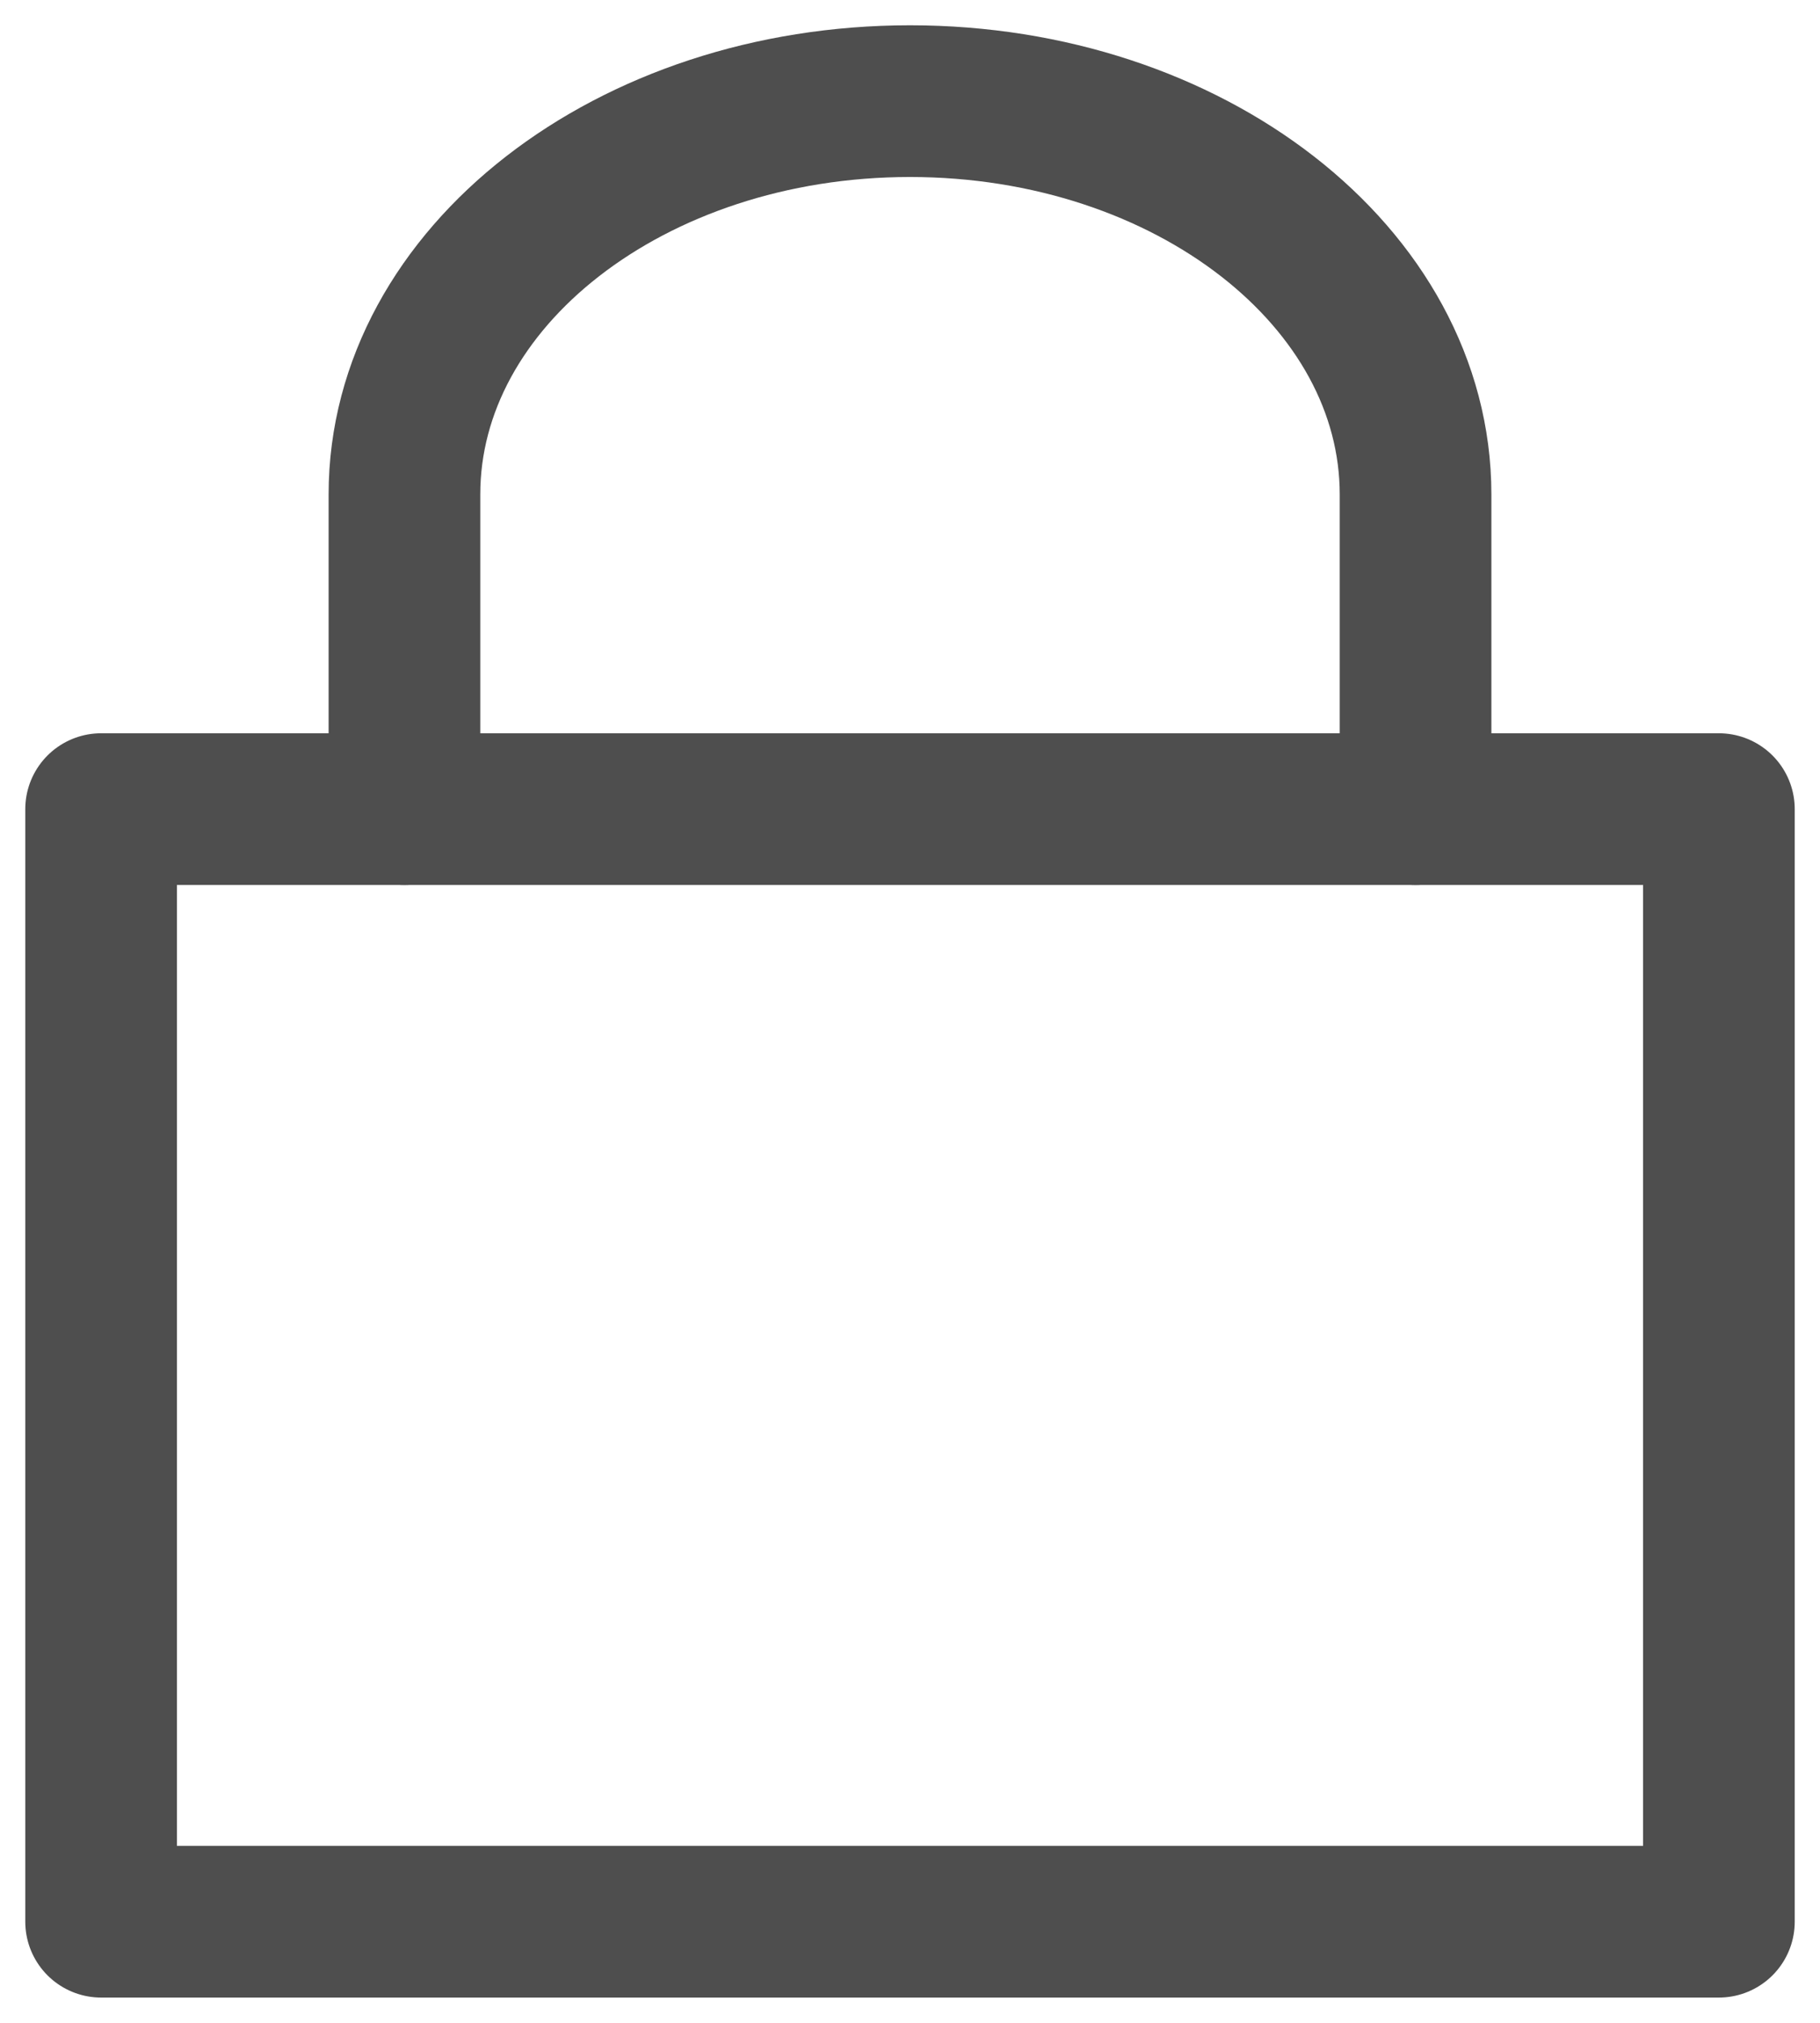
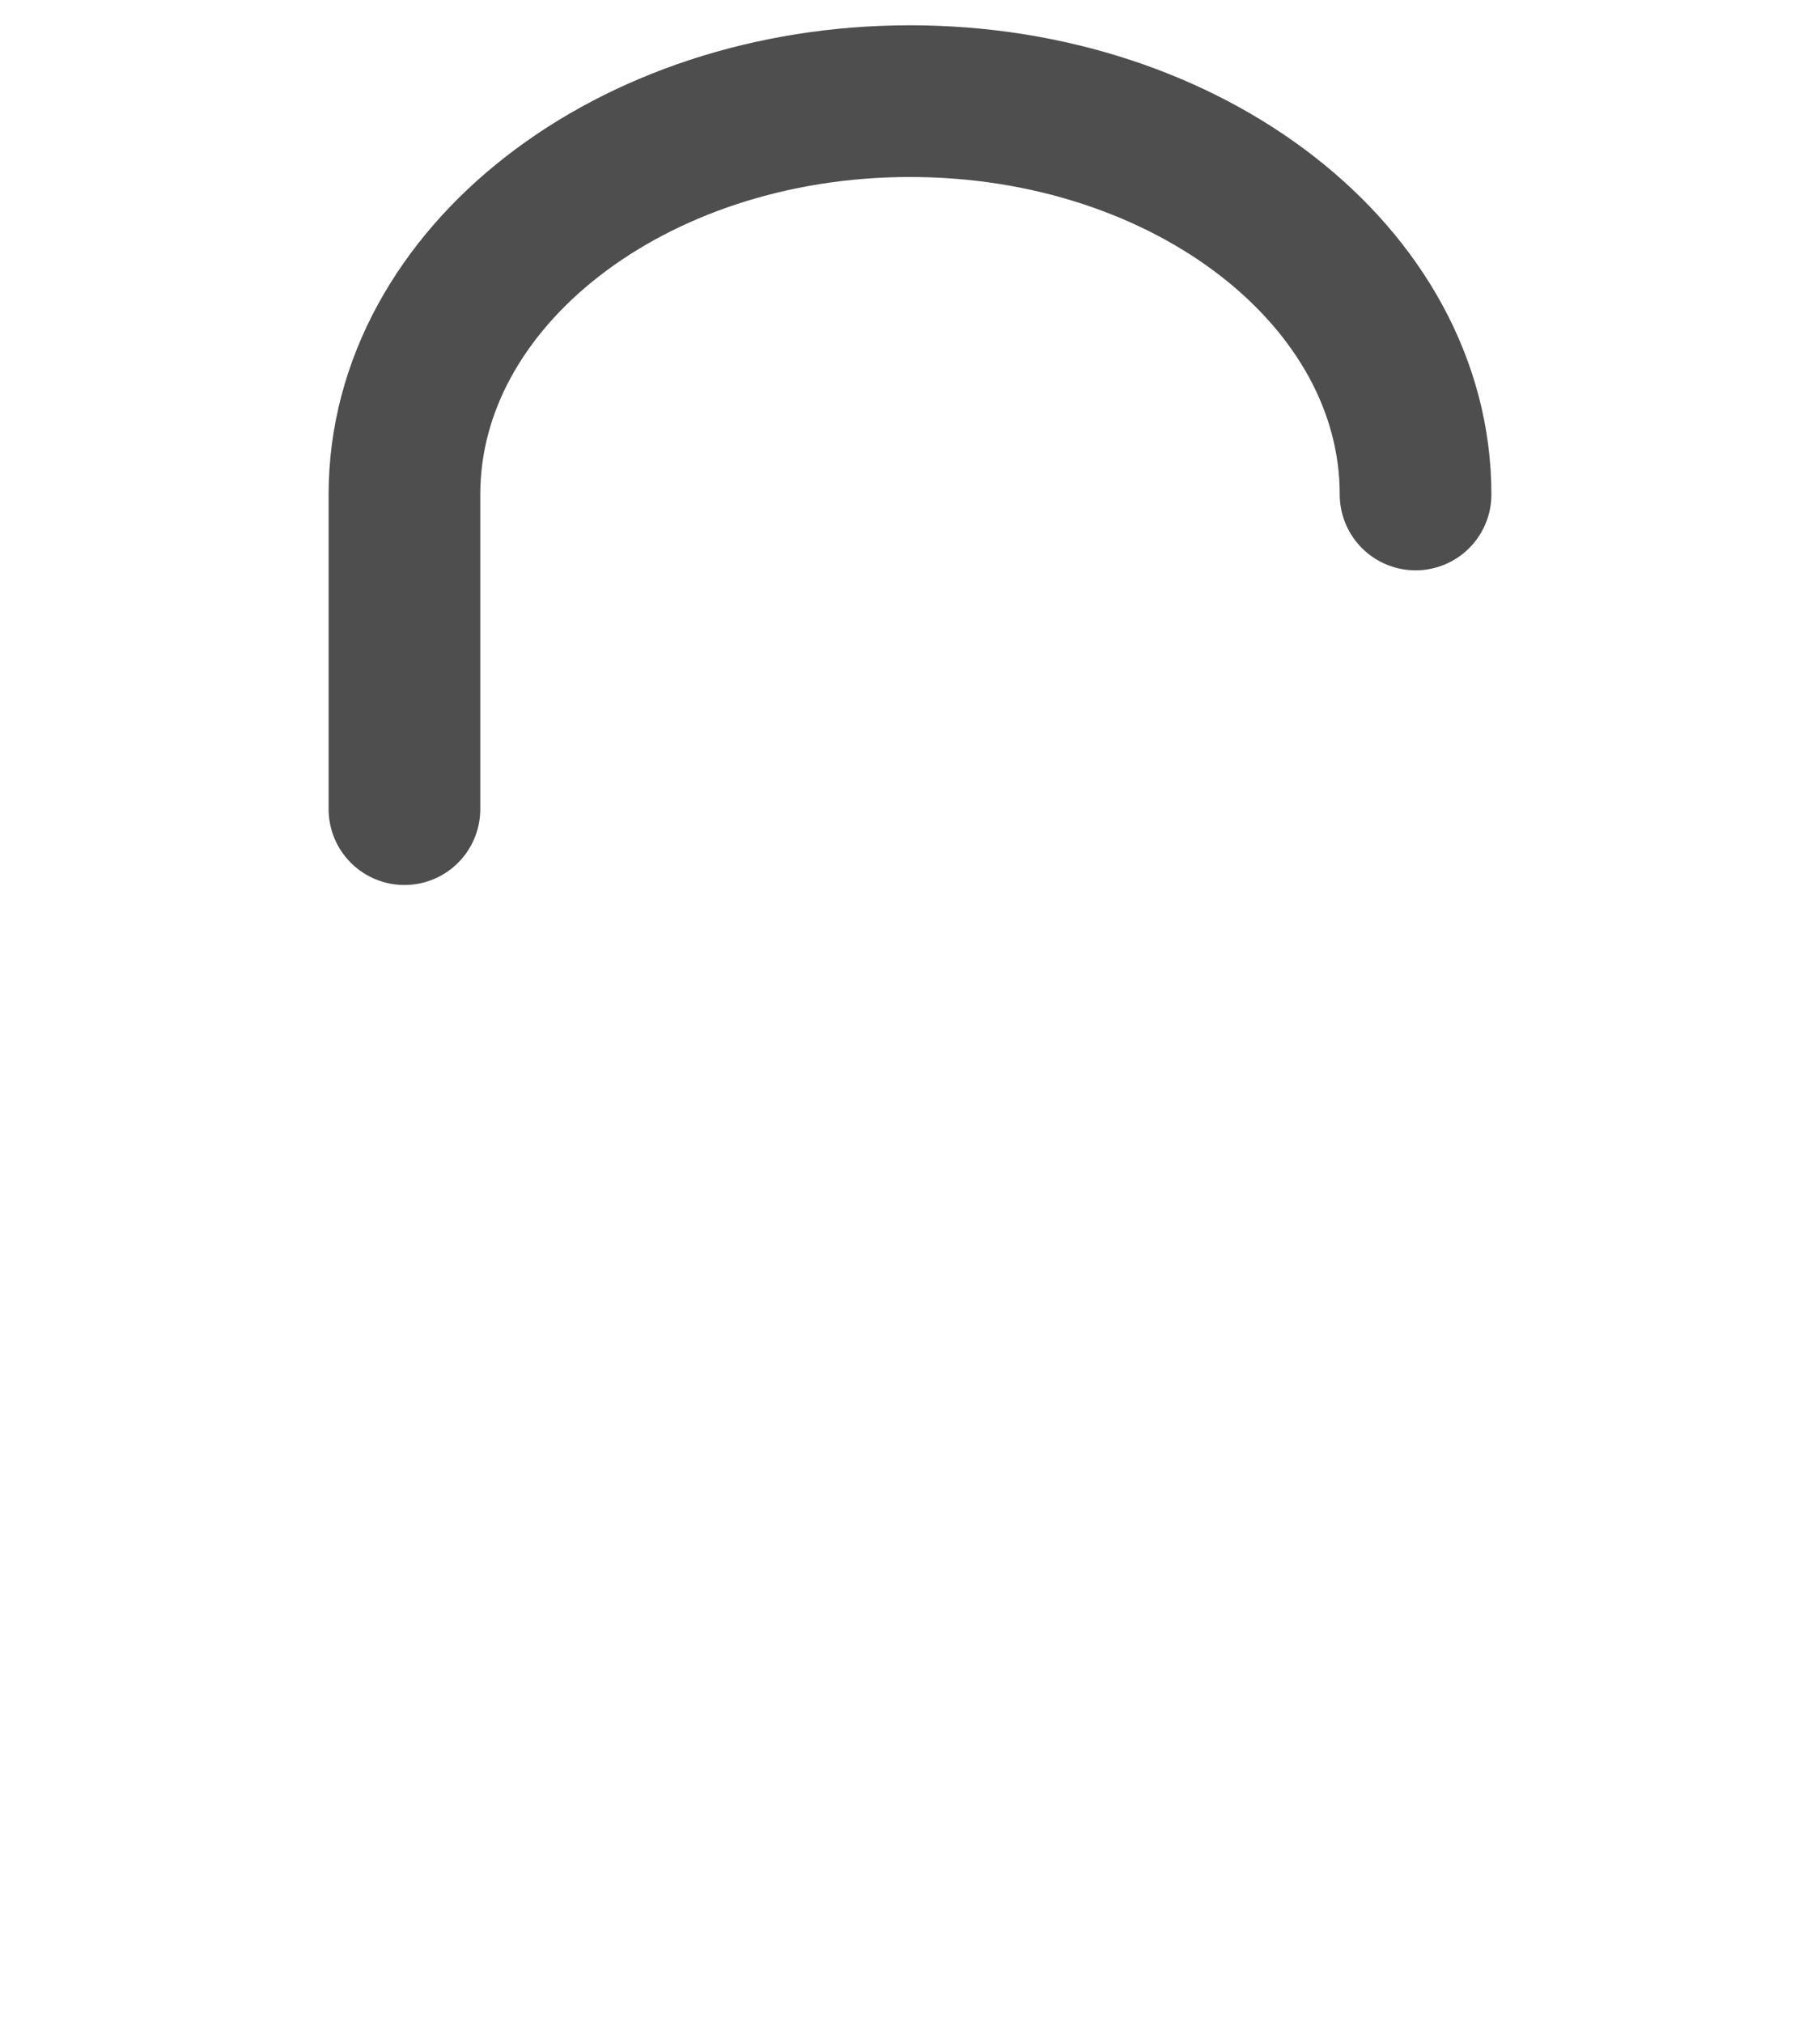
<svg xmlns="http://www.w3.org/2000/svg" width="18px" height="20px" viewBox="0 0 18 20" version="1.1">
  <g id="User" stroke="none" stroke-width="1" fill="none" fill-rule="evenodd" stroke-linecap="round" stroke-linejoin="round">
    <g id="Login" transform="translate(-492, -422)" stroke="#4E4E4E" stroke-width="1.5">
      <g id="Password" transform="translate(461, 407)">
        <g id="lock" transform="translate(32, 16)">
-           <rect id="Rectangle" x="0" y="7" width="16" height="11" />
-           <path d="M3,7 L3,3.889 C3,1.741 5.239,3.45402719e-16 8,0 C10.761,-6.90805438e-16 13,1.741 13,3.889 L13,7" id="Path" />
+           <path d="M3,7 L3,3.889 C3,1.741 5.239,3.45402719e-16 8,0 C10.761,-6.90805438e-16 13,1.741 13,3.889 " id="Path" />
        </g>
      </g>
    </g>
  </g>
</svg>